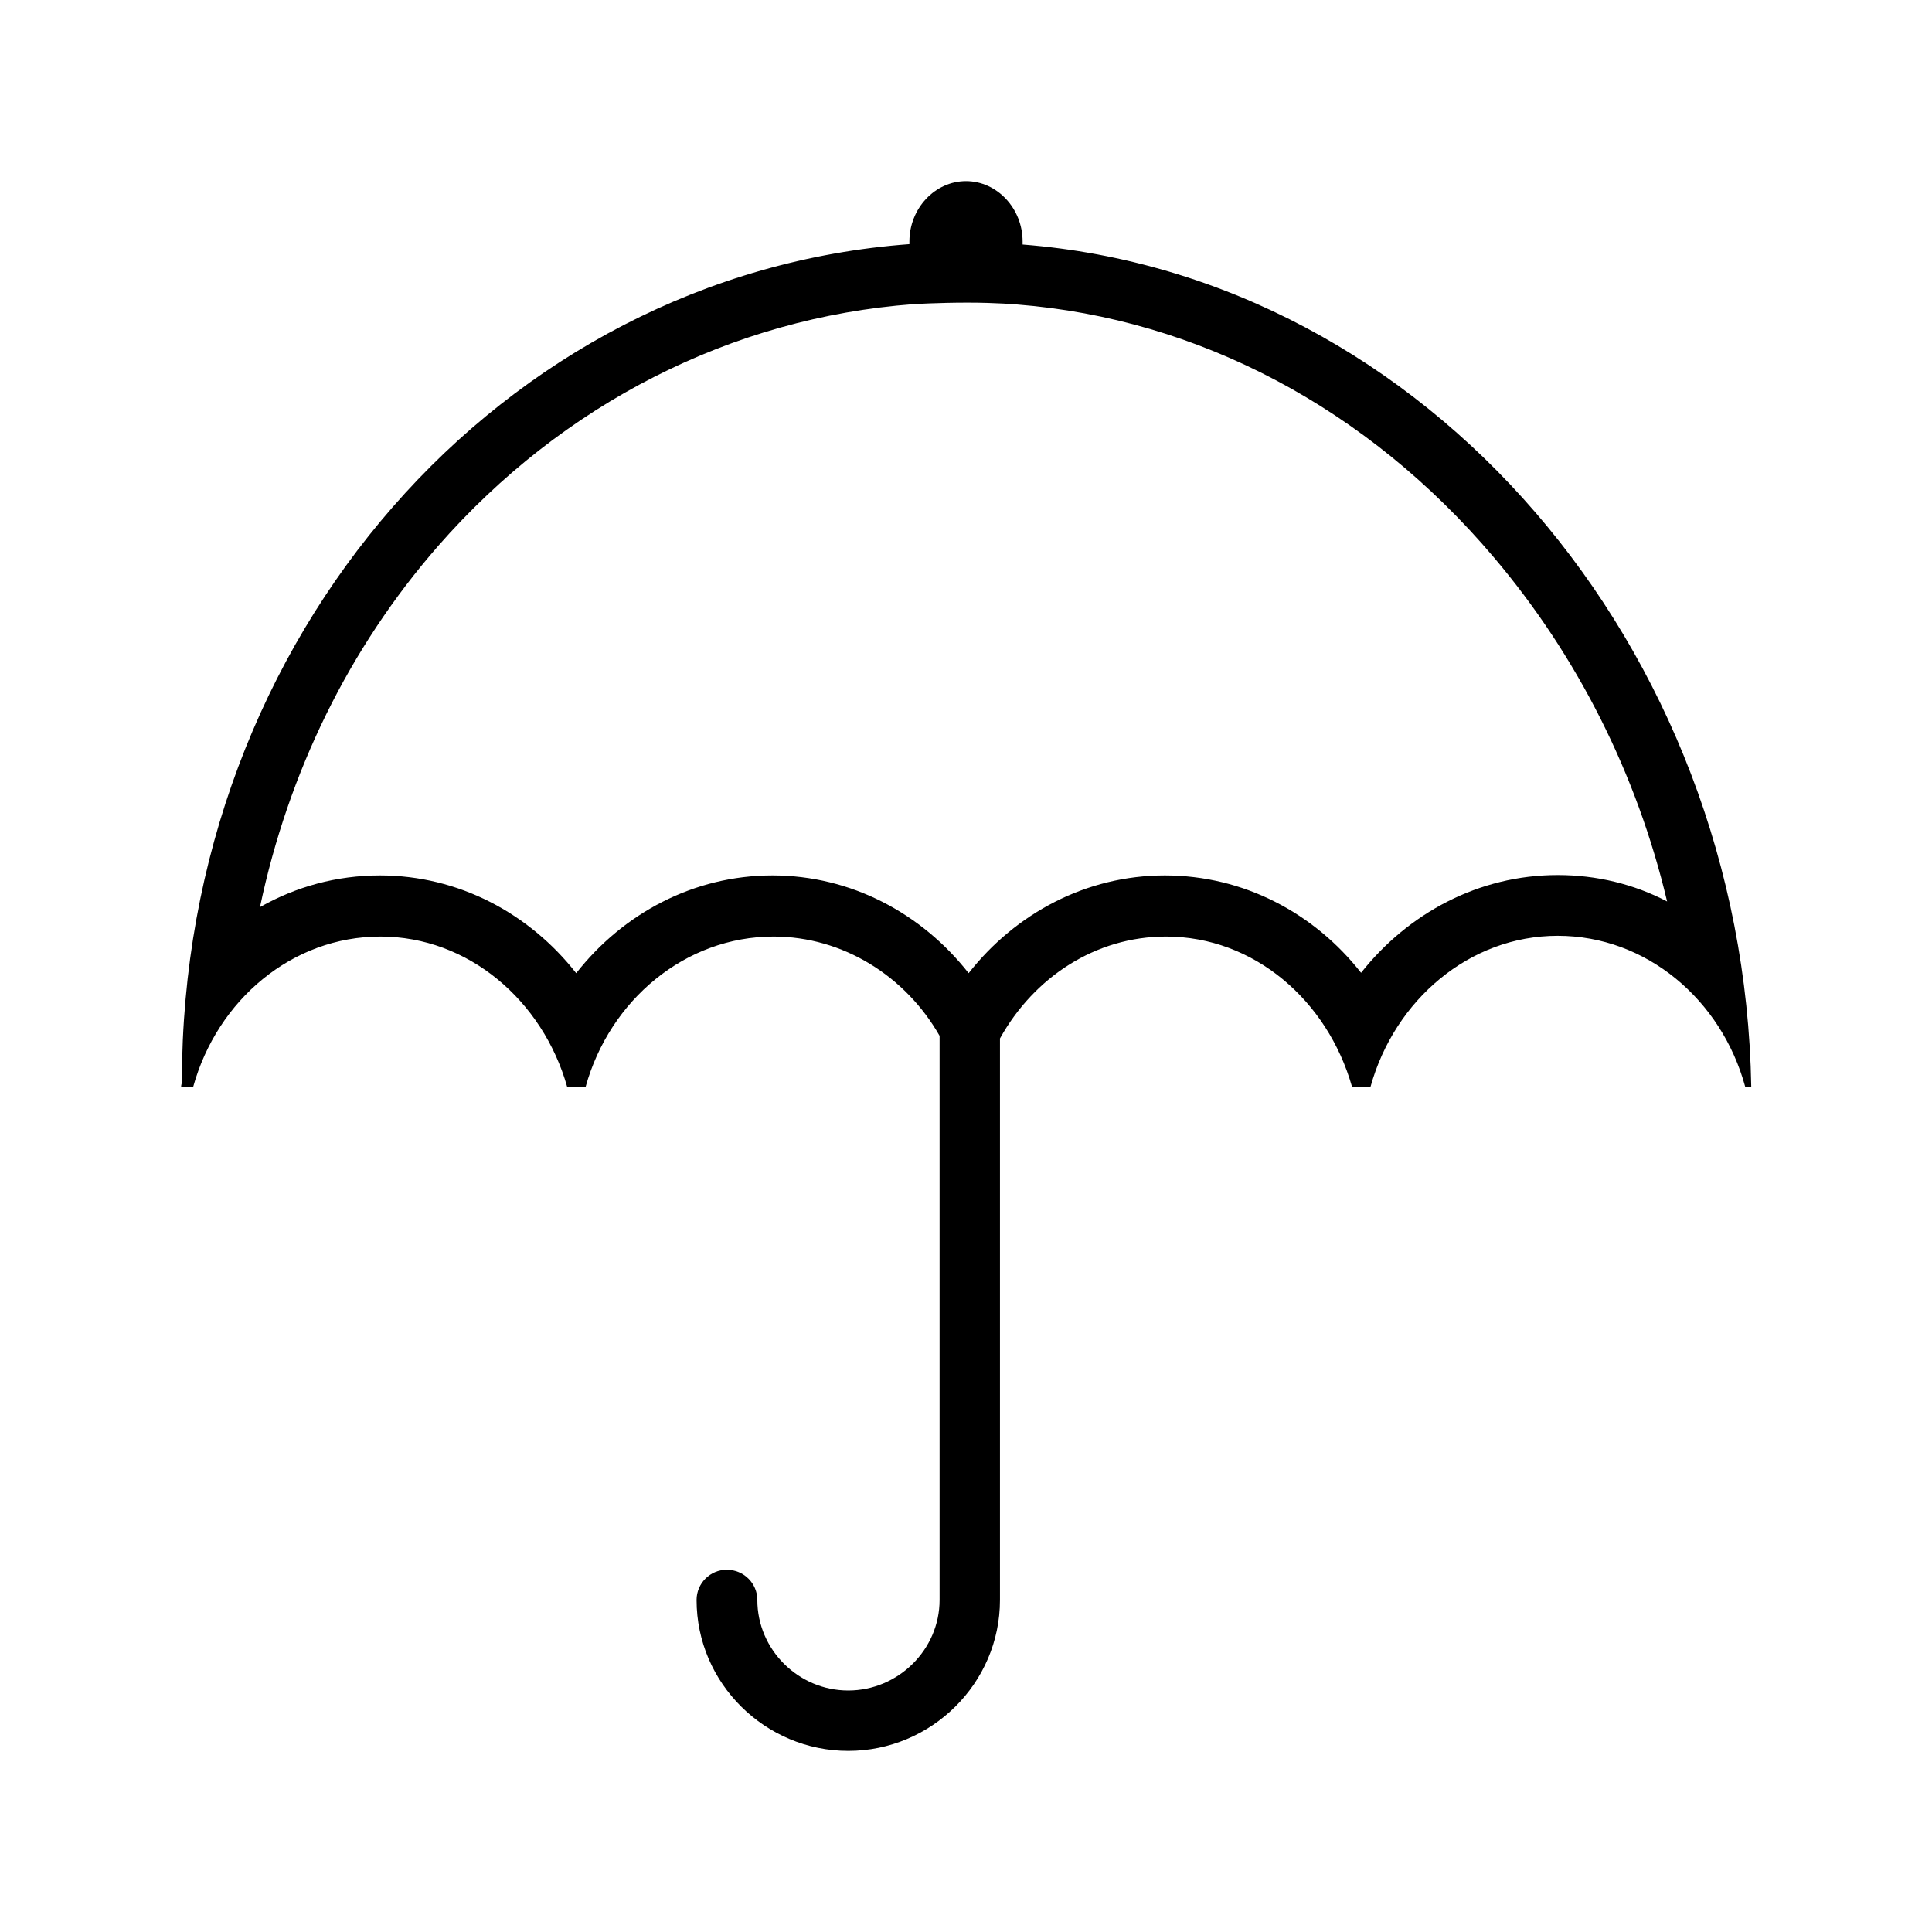
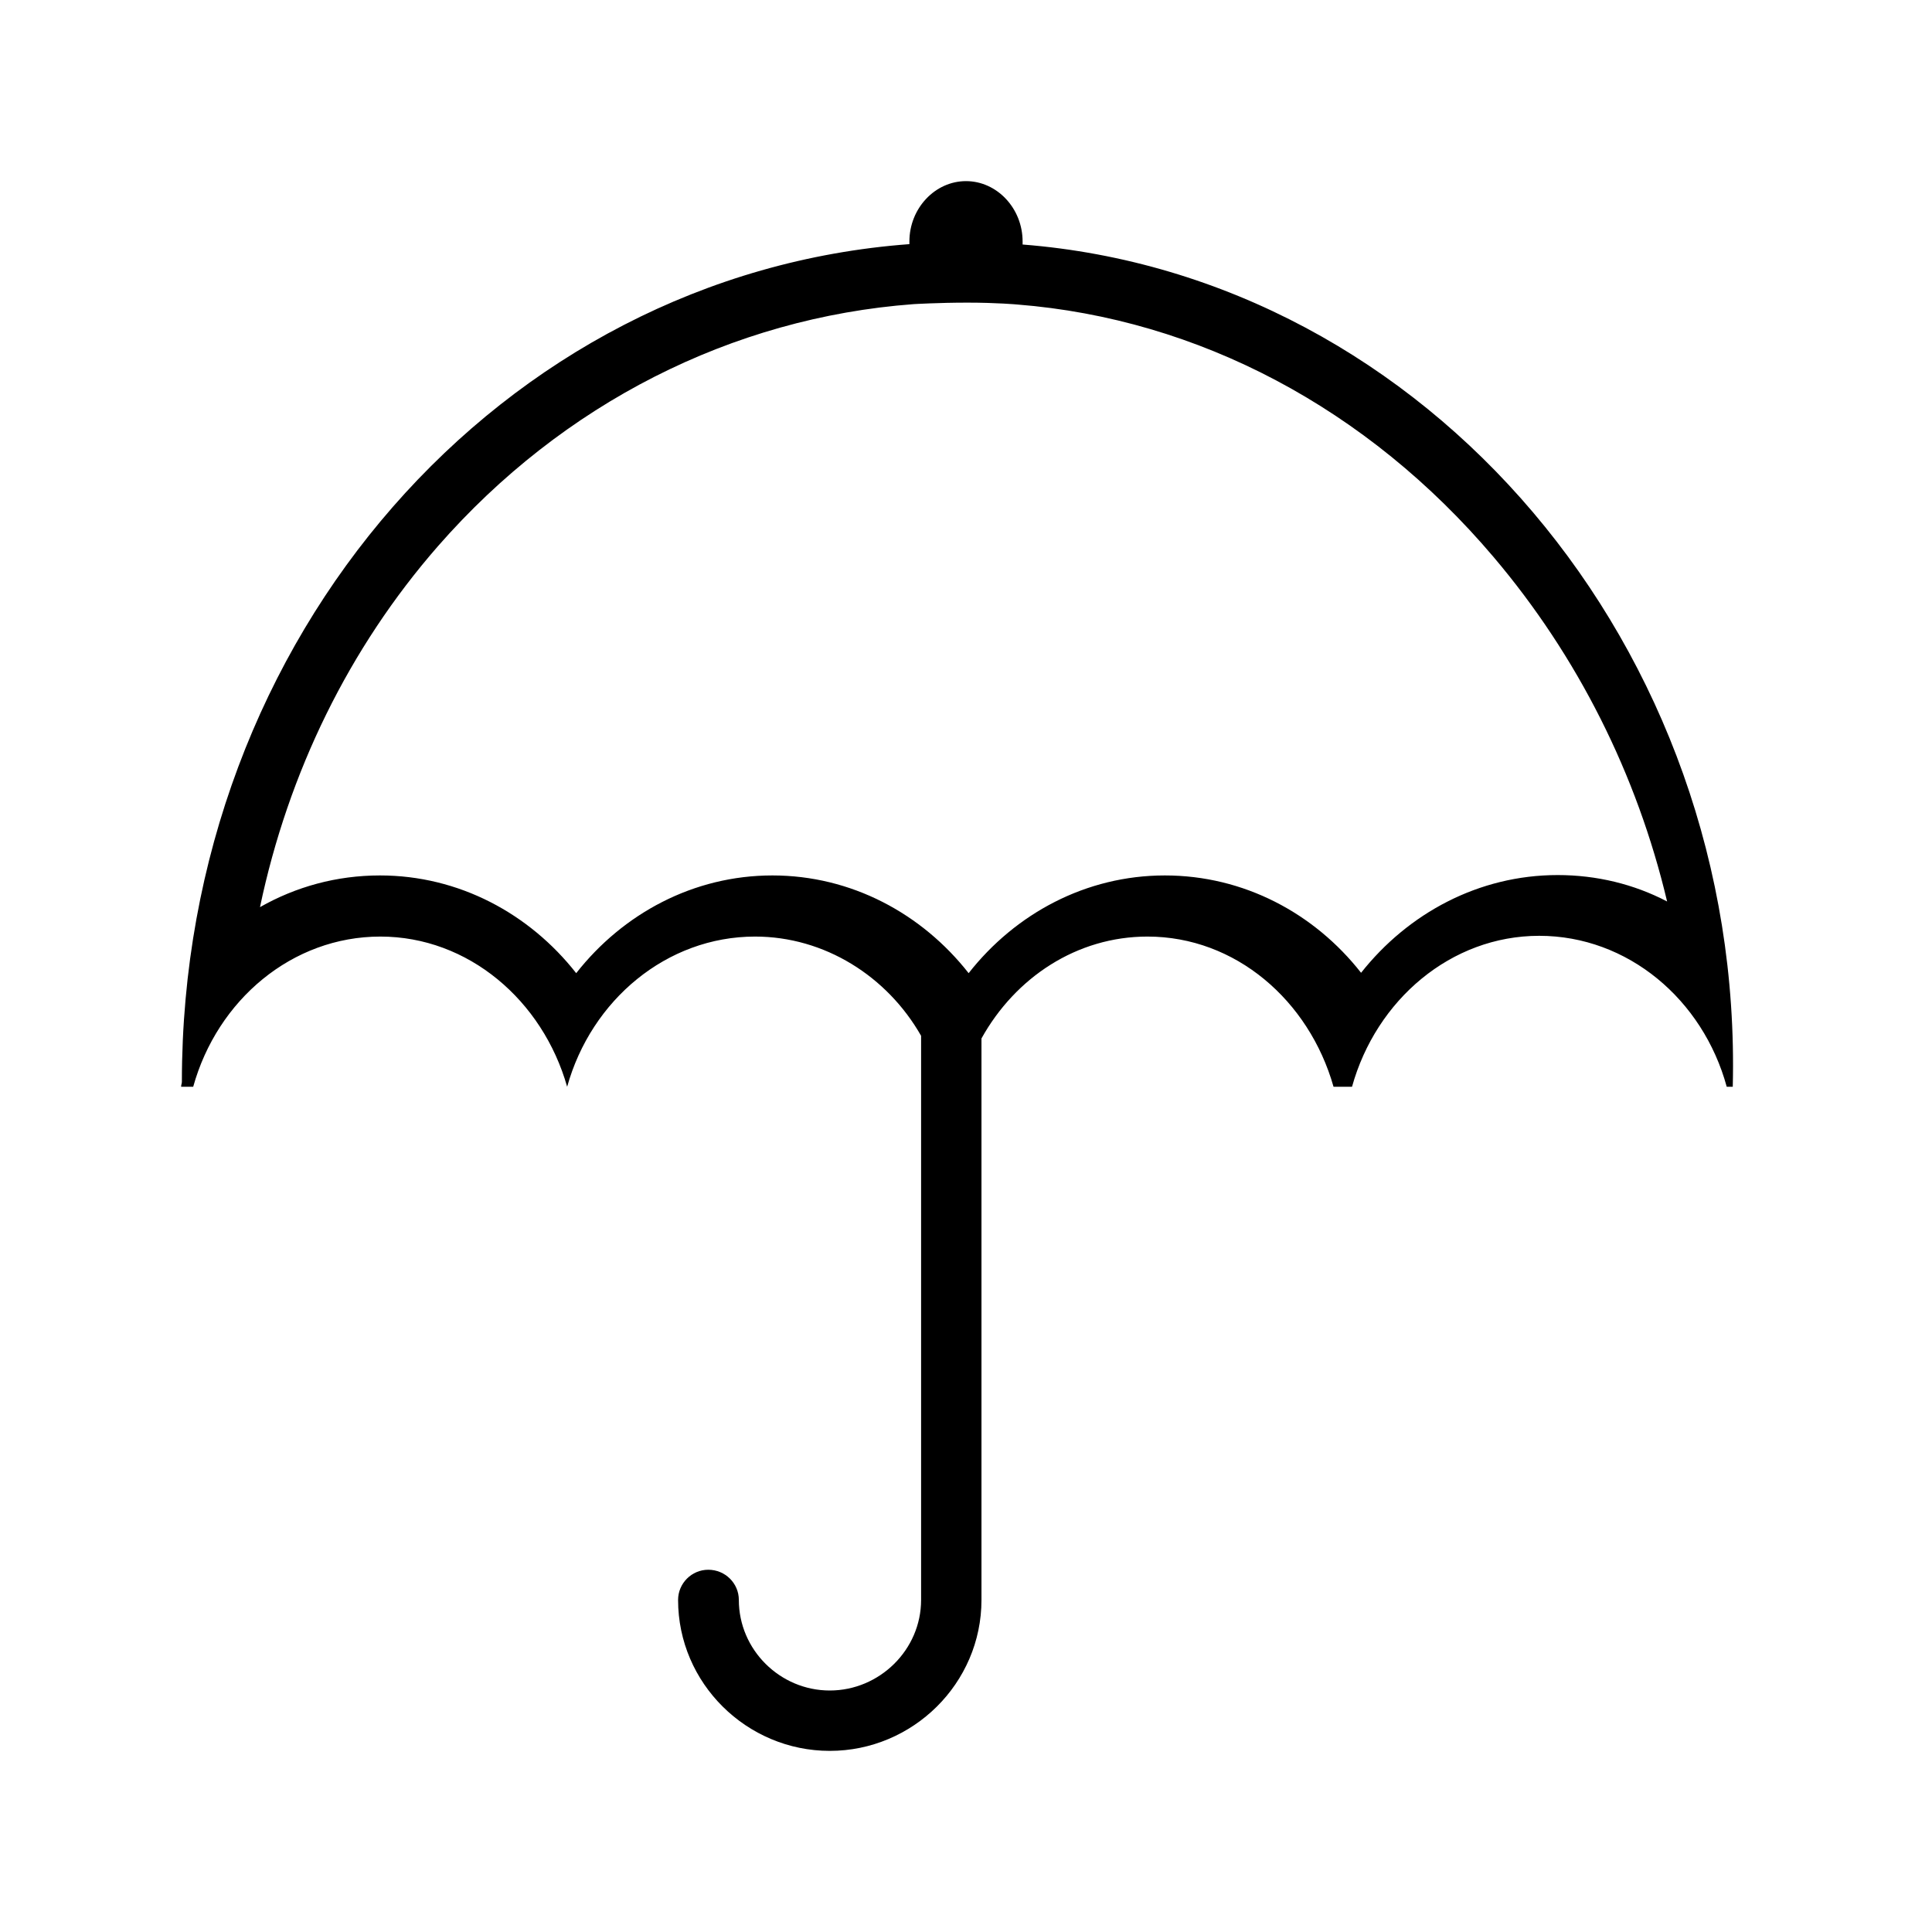
<svg xmlns="http://www.w3.org/2000/svg" viewBox="0 0 512 512">
-   <path d="M271 64.8V64c0-8.8-6.8-16-15-16s-15 7.2-15 16v.7c-108 8-192.8 103.7-192.8 222 0 .4-.2.8-.2 1.3h3.2c6.4-23 26.2-39.8 49.6-39.8 23.3 0 43 16.9 49.5 39.8h4.9c6.4-23 26.4-39.8 49.8-39.8 18.4 0 35 10.5 44 26.3V424c0 13.2-11 24-24.2 24s-24.1-10.8-24.1-24c0-4.4-3.6-8-8.1-8-4.4 0-8 3.6-8 8 0 22.1 18.2 40 40.2 40s40.2-17.9 40.2-40V275.2c9-16.2 25.3-27 44-27 23.3 0 42.8 16.9 49.3 39.8h4.9c6.4-23 26.2-40 49.6-40 23.5 0 43.4 16.9 49.7 40h1.6C462.1 171.4 378 73.2 271 64.8zm141.8 167.1c-20.9 0-39.6 10.1-52.1 25.9-12.4-15.8-31.1-25.8-52-25.8s-39.6 10.1-52 25.9c-12.4-15.8-31.1-25.9-52-25.9s-39.6 10.1-52 25.9c-12.4-15.8-31.1-25.9-52-25.9-11.5 0-22.3 3-31.8 8.4 7.5-35.7 23.6-68.7 47.2-95.7 33-37.7 77.8-60.5 126-64.1 0 0 6.6-.4 14.3-.4 7.8 0 13.2.5 13.2.5 48 3.8 92.8 27.5 126.2 66.9 22.3 26.3 38 57.6 46 91.3-8.8-4.6-18.7-7-29-7z" />
+   <path d="M271 64.8V64c0-8.8-6.8-16-15-16s-15 7.2-15 16v.7c-108 8-192.8 103.7-192.8 222 0 .4-.2.8-.2 1.3h3.2c6.4-23 26.2-39.8 49.6-39.8 23.3 0 43 16.9 49.5 39.8c6.4-23 26.4-39.8 49.8-39.8 18.4 0 35 10.5 44 26.3V424c0 13.2-11 24-24.2 24s-24.1-10.8-24.1-24c0-4.4-3.6-8-8.1-8-4.4 0-8 3.6-8 8 0 22.1 18.2 40 40.2 40s40.2-17.9 40.2-40V275.2c9-16.2 25.3-27 44-27 23.3 0 42.8 16.9 49.3 39.8h4.9c6.4-23 26.2-40 49.6-40 23.5 0 43.4 16.9 49.7 40h1.6C462.1 171.4 378 73.2 271 64.8zm141.8 167.1c-20.9 0-39.6 10.1-52.1 25.9-12.4-15.8-31.1-25.8-52-25.8s-39.6 10.1-52 25.9c-12.4-15.8-31.1-25.9-52-25.9s-39.6 10.1-52 25.9c-12.4-15.8-31.1-25.9-52-25.9-11.5 0-22.3 3-31.8 8.4 7.5-35.7 23.6-68.7 47.2-95.7 33-37.7 77.8-60.5 126-64.1 0 0 6.6-.4 14.3-.4 7.8 0 13.2.5 13.2.5 48 3.8 92.8 27.5 126.2 66.9 22.3 26.3 38 57.6 46 91.3-8.8-4.6-18.7-7-29-7z" />
</svg>